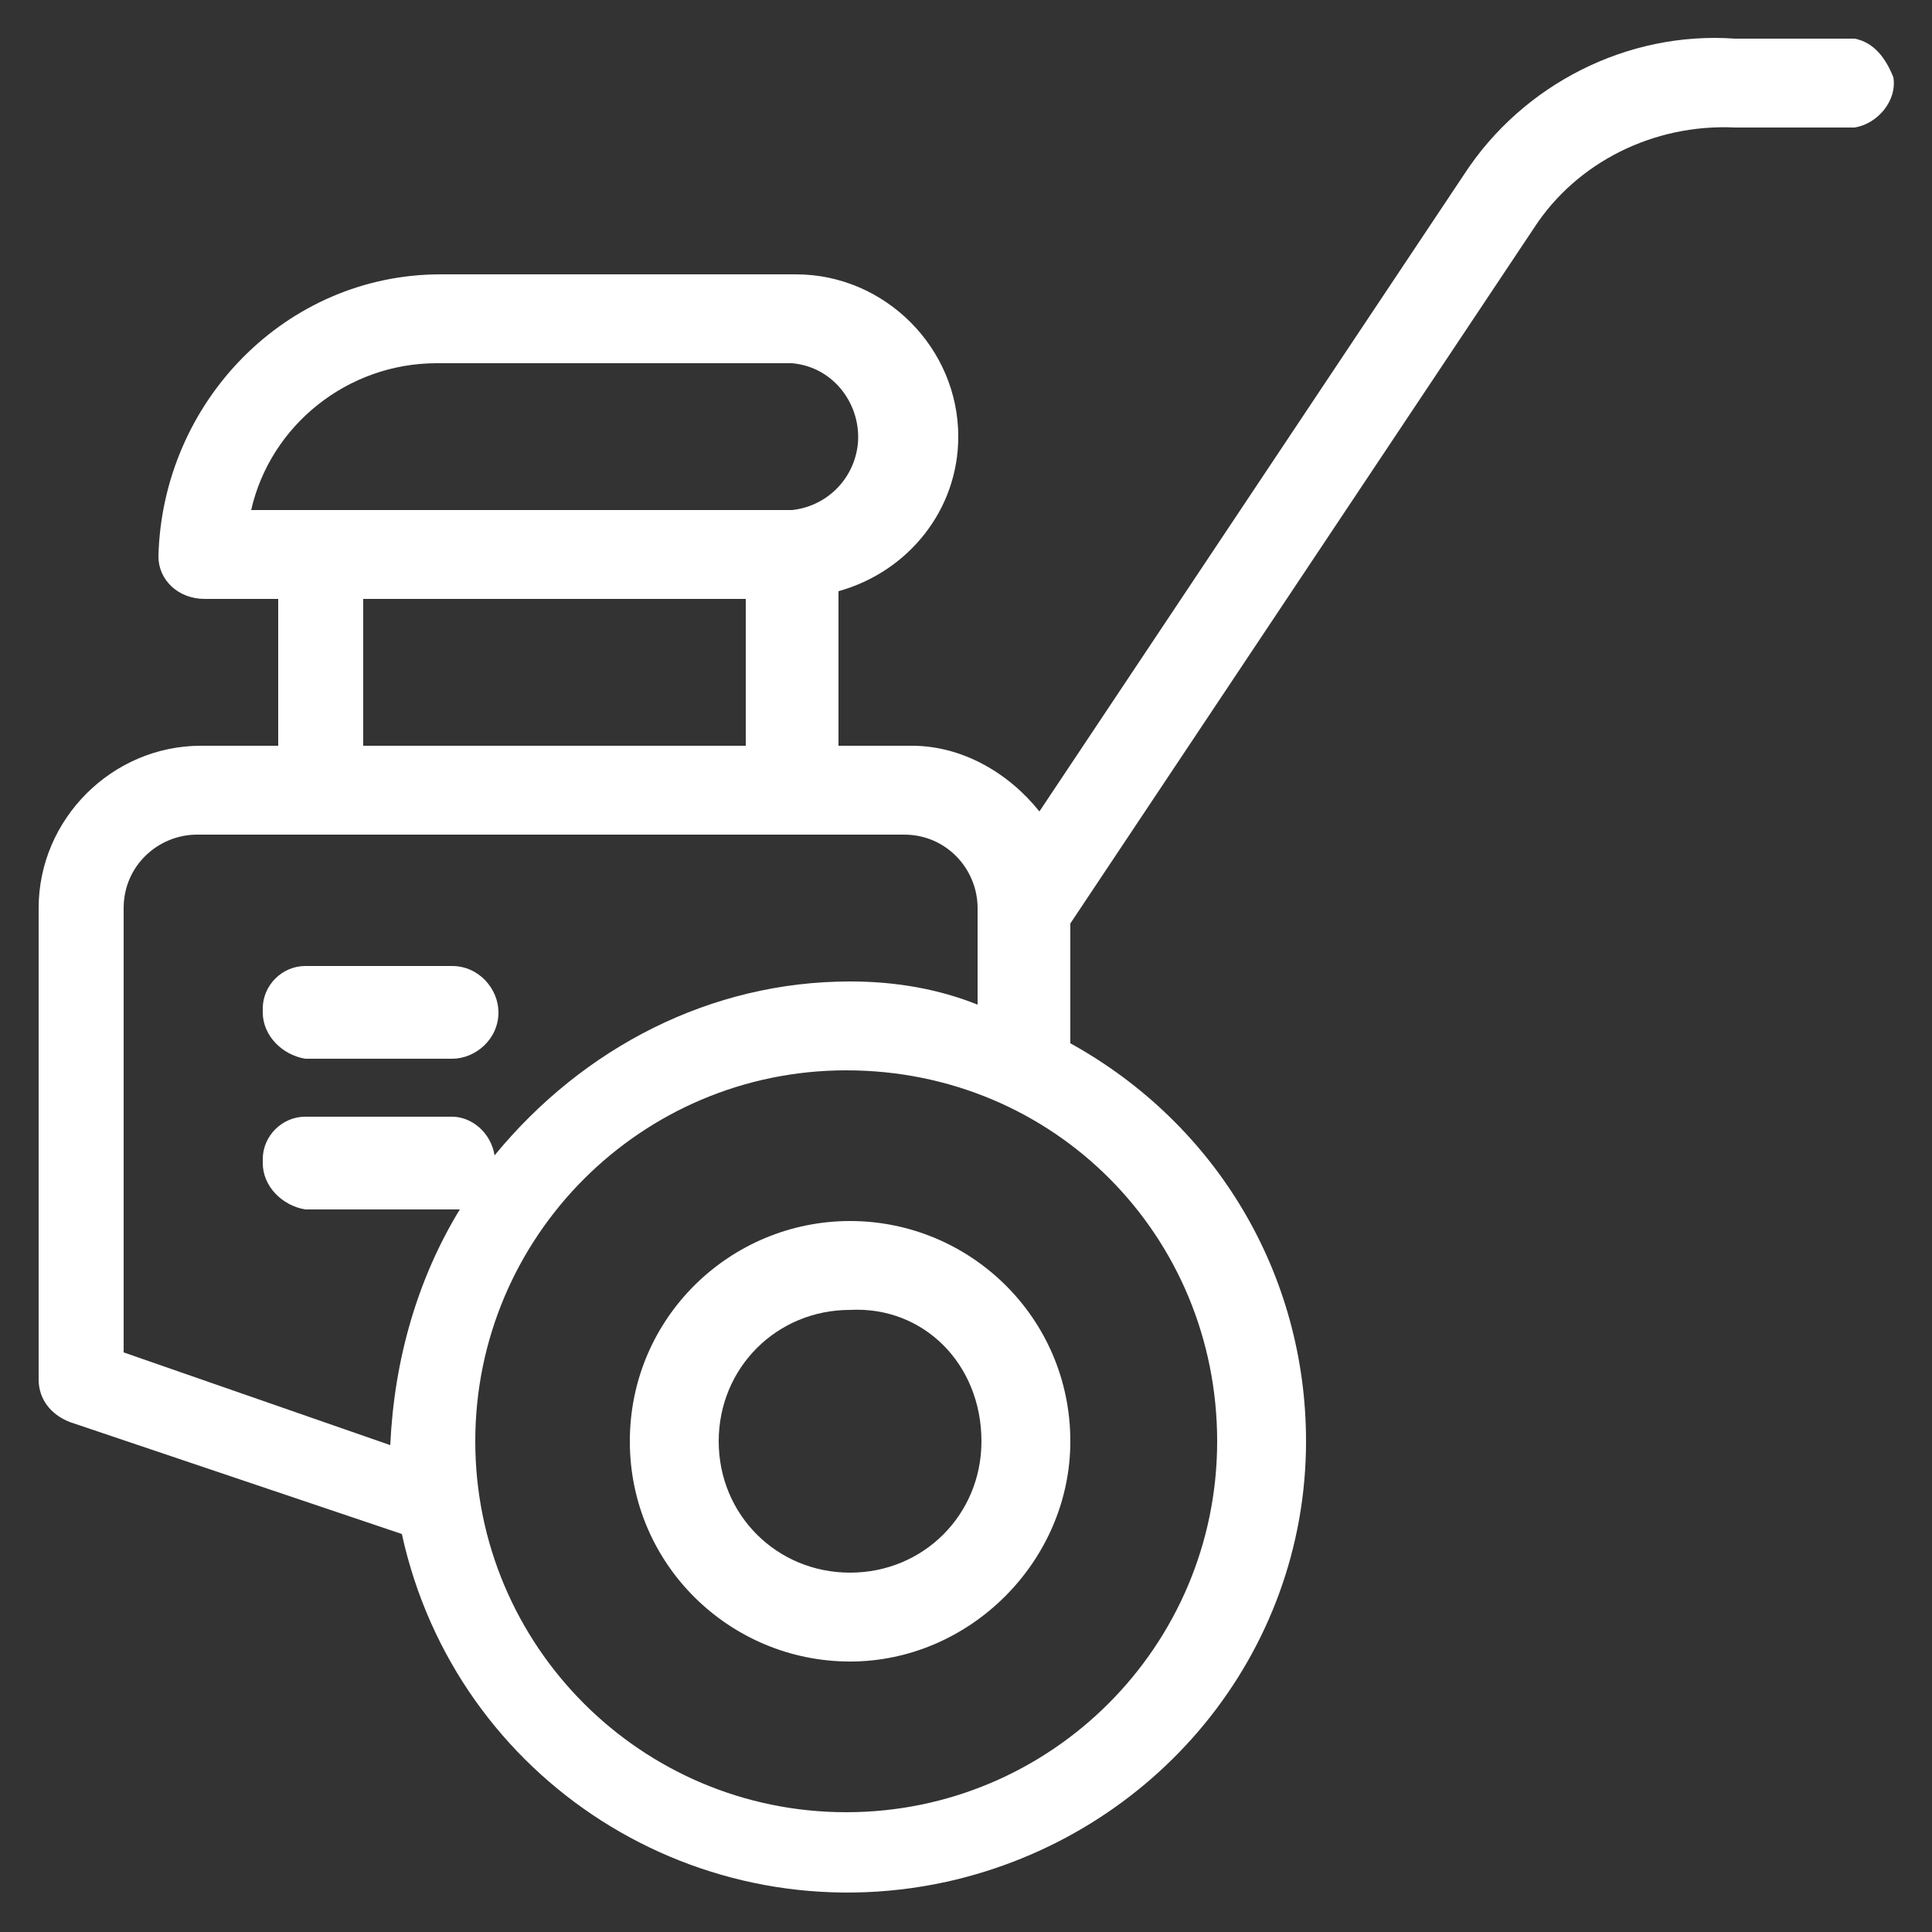
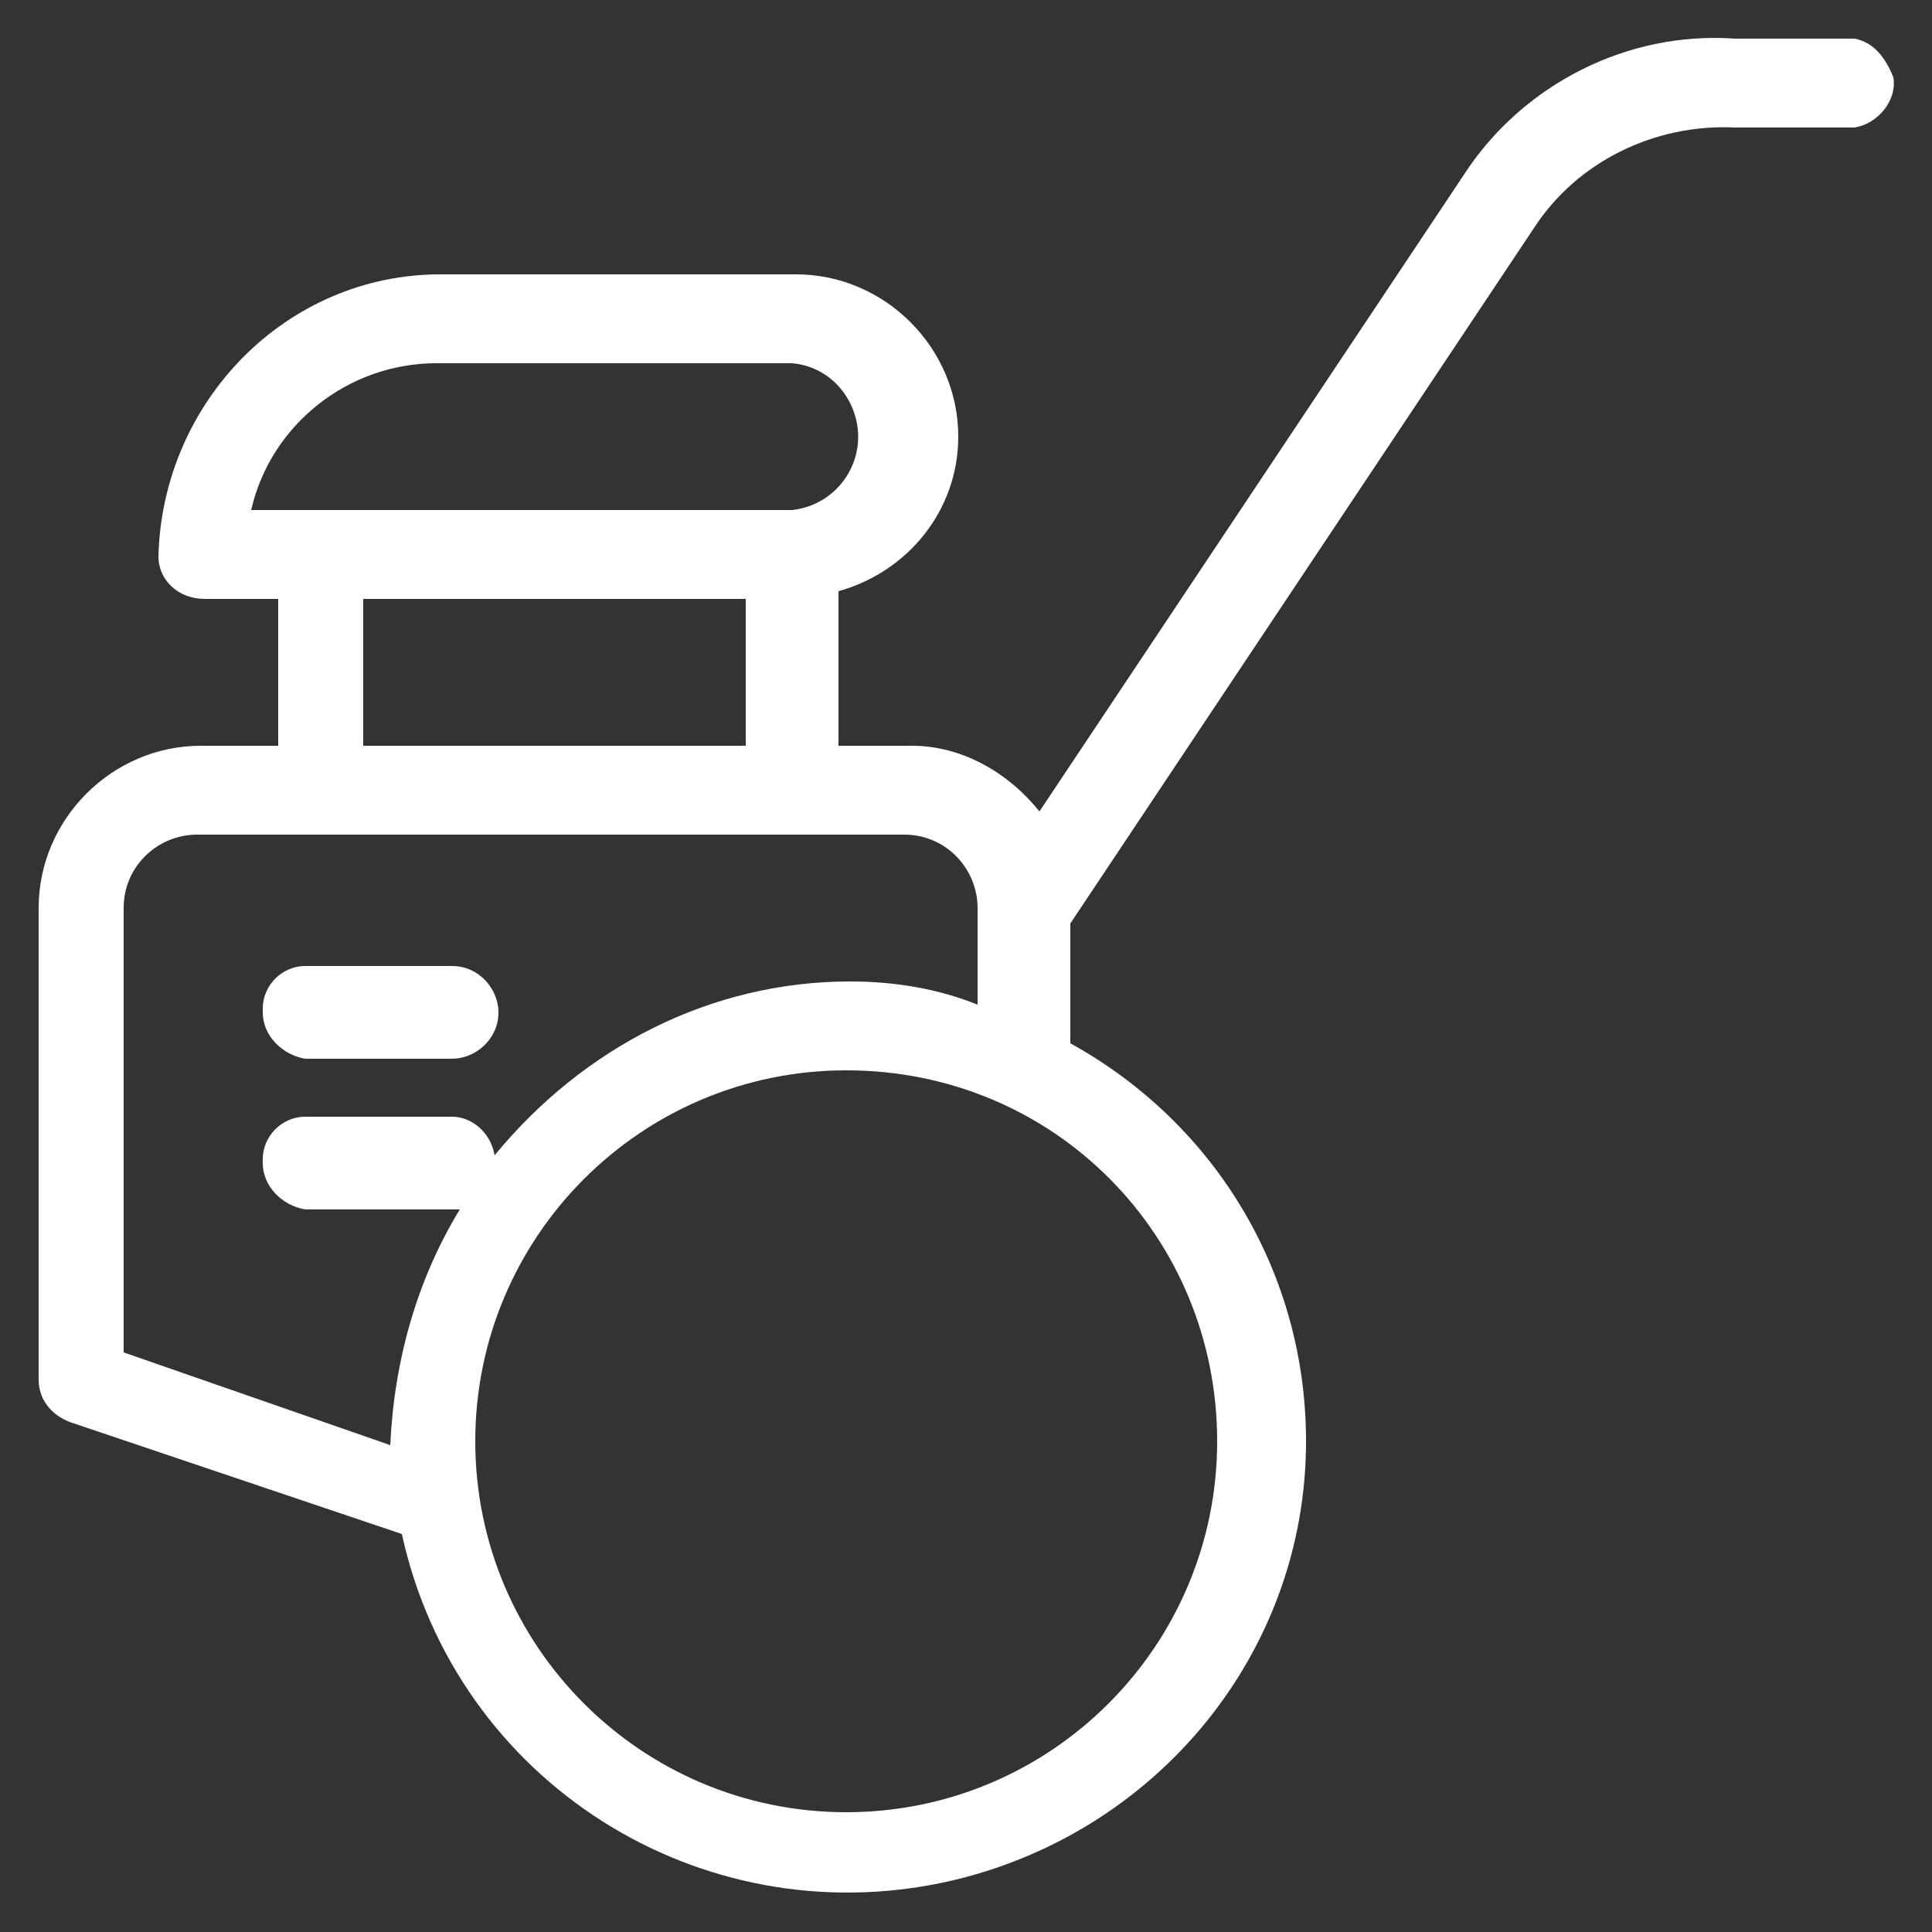
<svg xmlns="http://www.w3.org/2000/svg" version="1.1" id="Layer_1" x="0px" y="0px" width="50px" height="50px" viewBox="0 0 50 50" style="enable-background:new 0 0 50 50;" xml:space="preserve">
  <rect x="0" y="0" width="50" height="50" fill="#333333" stroke="none" />
  <style type="text/css">
	.st0{fill:#FFFFFF;}
</style>
  <g id="Layer_2_1_">
    <g id="Слой_1">
-       <path class="st0" d="M16.3,37.3c0,3.2,2.6,5.7,5.7,5.7s5.7-2.6,5.7-5.7c0-3.2-2.6-5.7-5.7-5.7S16.3,34.1,16.3,37.3L16.3,37.3z     M25.4,37.3c0,1.9-1.5,3.4-3.4,3.4c-1.9,0-3.4-1.5-3.4-3.4s1.5-3.4,3.4-3.4c0,0,0,0,0,0C23.9,33.8,25.4,35.3,25.4,37.3    C25.4,37.2,25.4,37.2,25.4,37.3z" />
      <path class="st0" d="M48,1h-3.1c-2.8-0.2-5.5,1.2-7,3.5l0,0L26.9,21c-0.8-1-2-1.7-3.3-1.7h-1.9v-4c1.8-0.5,3.1-2.1,3.1-4    c0-2.3-1.9-4.2-4.2-4.2h-9.2c-4,0-7.2,3.3-7.3,7.3c0,0.6,0.5,1.1,1.2,1.1h1.9v3.8H5.2c-2.3,0-4.2,1.9-4.2,4.2c0,0,0,0,0,0v12.2    c0,0.5,0.3,0.9,0.8,1.1l8.6,2.9c1.4,6.4,7.7,10.4,14.1,9c5.4-1.2,9.3-5.9,9.3-11.4c0-4.3-2.3-8.2-6.1-10.3v-3.1l12-18l0,0    c1.1-1.7,3.1-2.7,5.2-2.6H48c0.6-0.1,1.1-0.7,1-1.3C48.8,1.5,48.5,1.1,48,1z M11.3,9.4h9.2c1.1,0.1,1.8,1.1,1.7,2.1    c-0.1,0.9-0.8,1.6-1.7,1.7h-14C7,11,9,9.4,11.3,9.4z M9.4,15.5h9.9v3.8H9.4V15.5z M31.5,37.3c0,5.3-4.3,9.6-9.6,9.6    c-5.3,0-9.6-4.3-9.6-9.6c0-5.3,4.3-9.6,9.6-9.6c0,0,0,0,0,0C27.3,27.7,31.5,32,31.5,37.3C31.5,37.2,31.5,37.2,31.5,37.3z M22,25.4    c-3.6,0-6.9,1.7-9.2,4.5c-0.1-0.6-0.6-1-1.1-1H7.9c-0.6,0-1.1,0.5-1.1,1.1c0,0,0,0,0,0.1c0,0.6,0.5,1.1,1.1,1.2c0,0,0,0,0,0h3.8    h0.2c-1.1,1.8-1.7,3.9-1.8,6.1l-6.9-2.4V23.5c0-1.1,0.9-1.9,1.9-1.9h0h18.3c1.1,0,1.9,0.9,1.9,1.9V26C24.3,25.6,23.2,25.4,22,25.4    z" />
      <path class="st0" d="M11.7,25H7.9c-0.6,0-1.1,0.5-1.1,1.1c0,0,0,0,0,0.1c0,0.6,0.5,1.1,1.1,1.2c0,0,0,0,0,0h3.8    c0.6,0,1.2-0.5,1.2-1.2l0,0C12.9,25.6,12.4,25,11.7,25C11.7,25,11.7,25,11.7,25z" />
    </g>
  </g>
</svg>